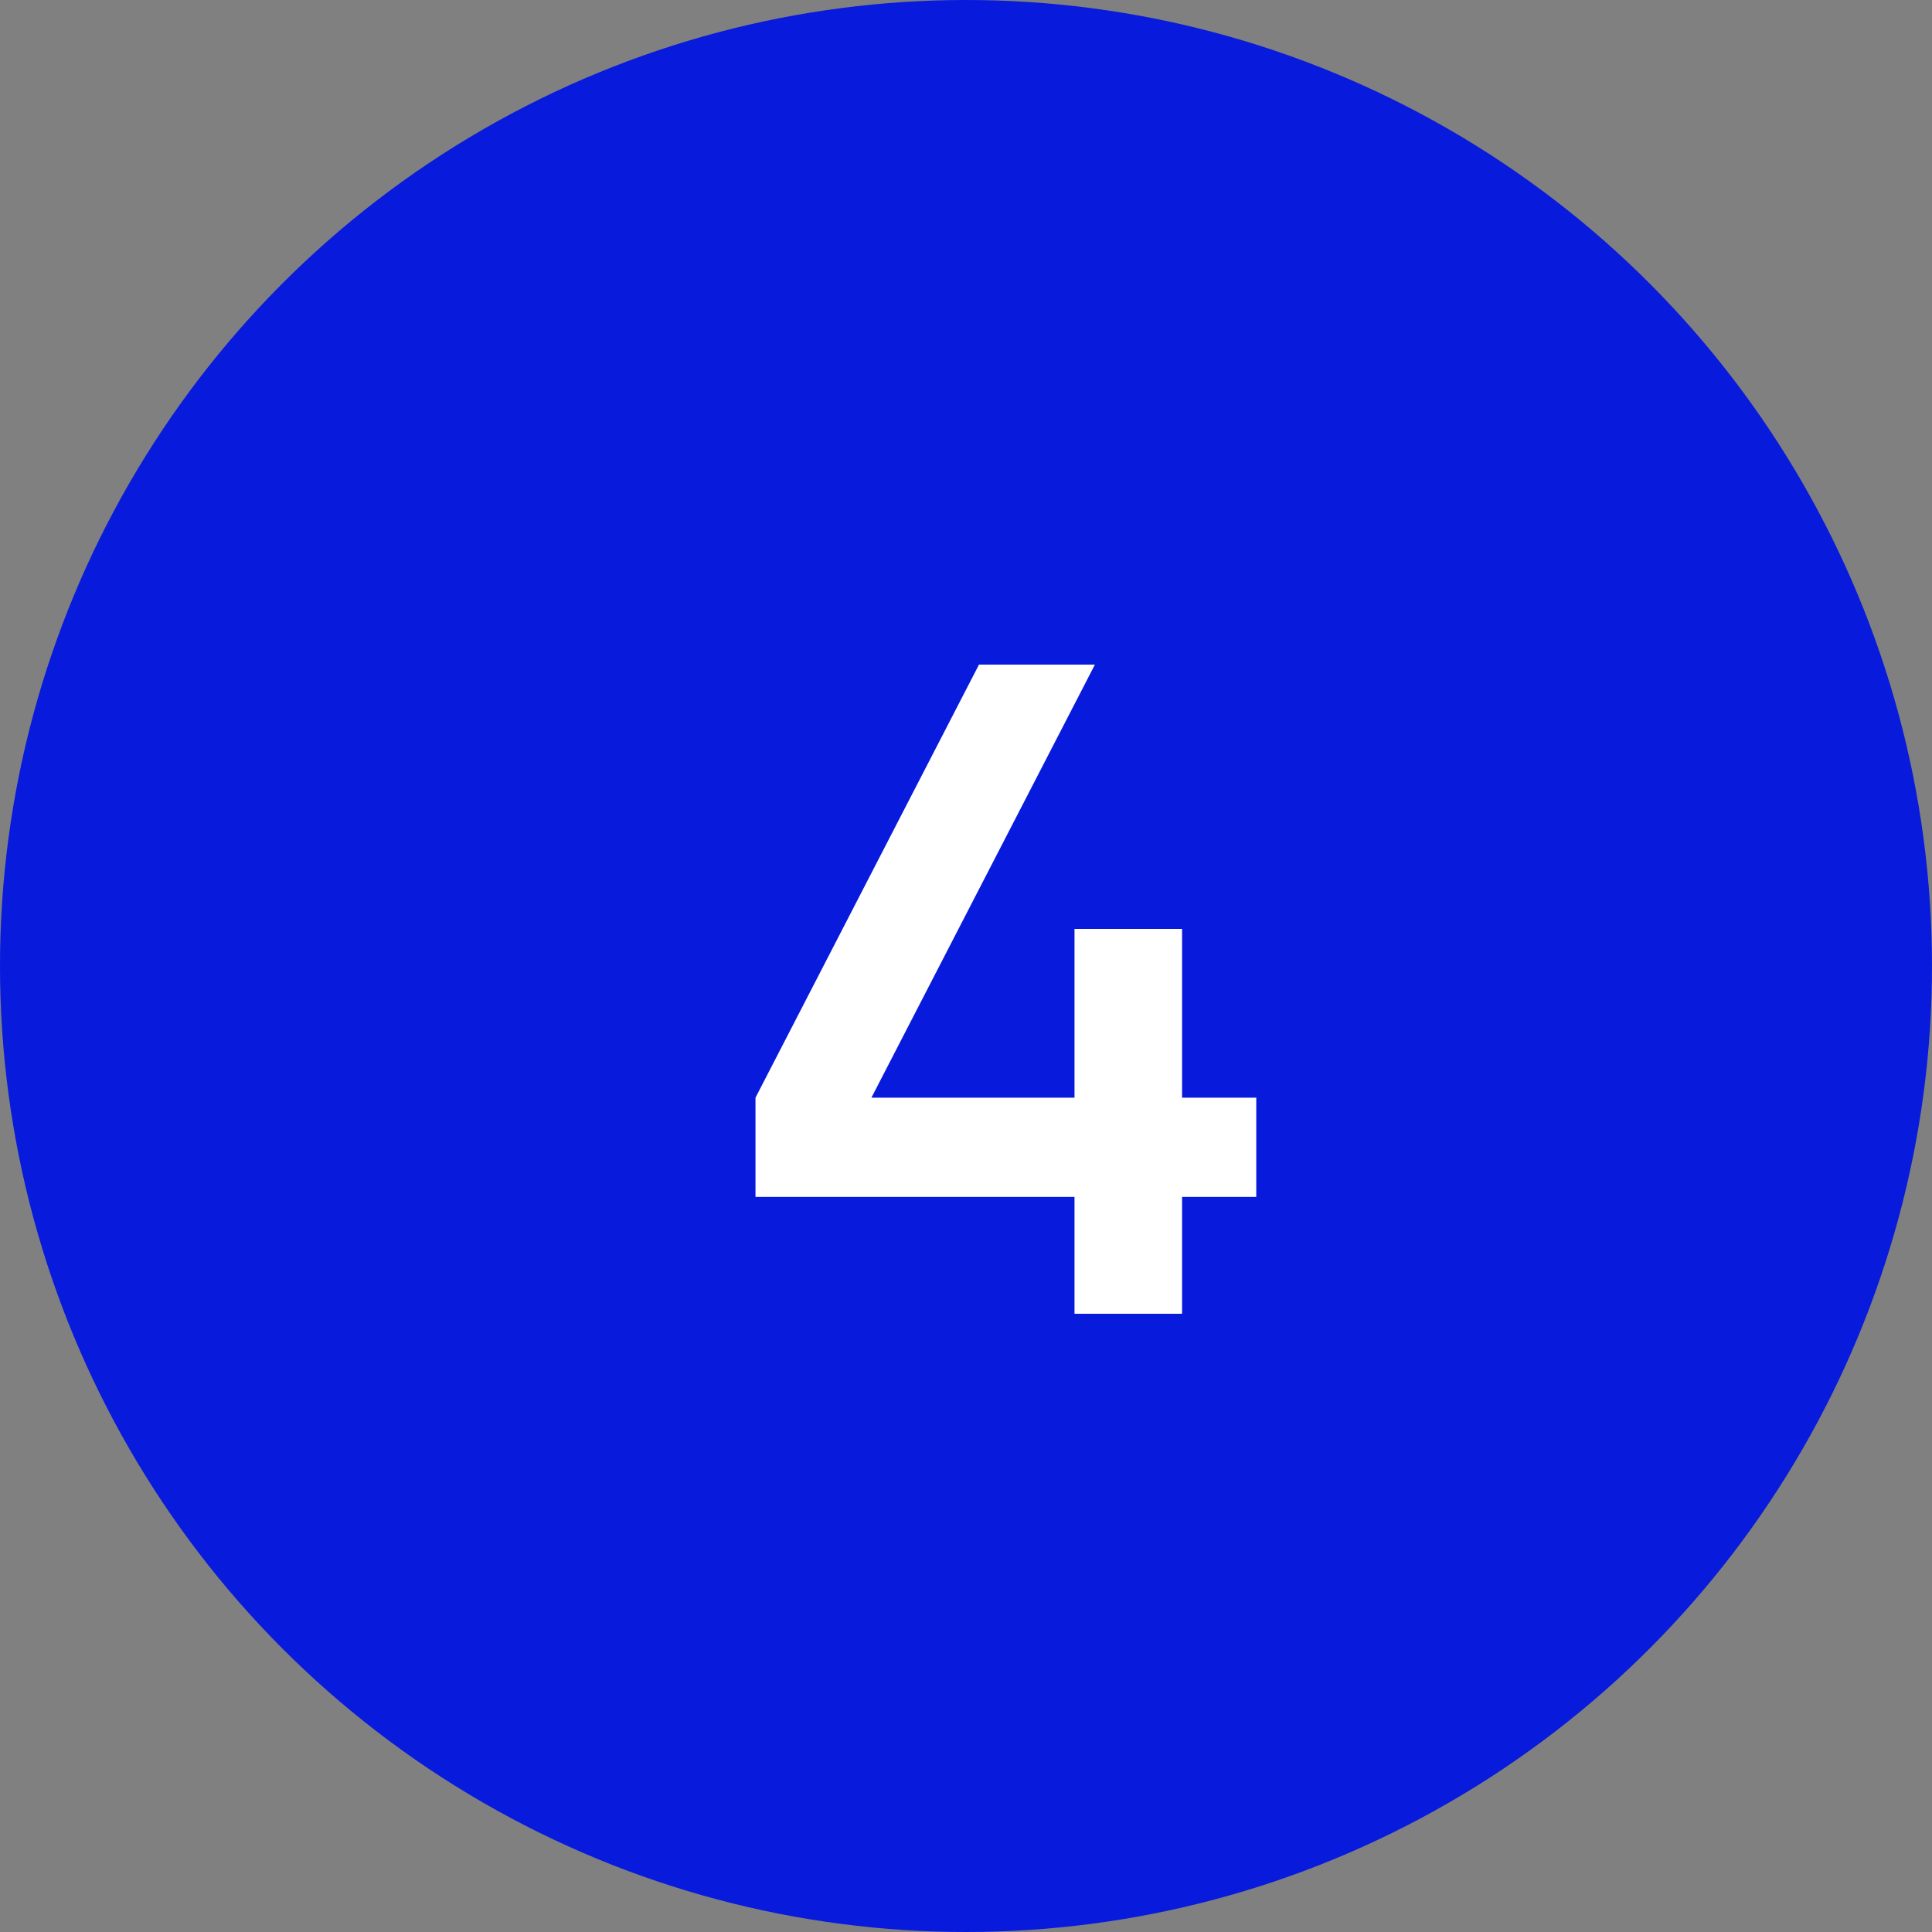
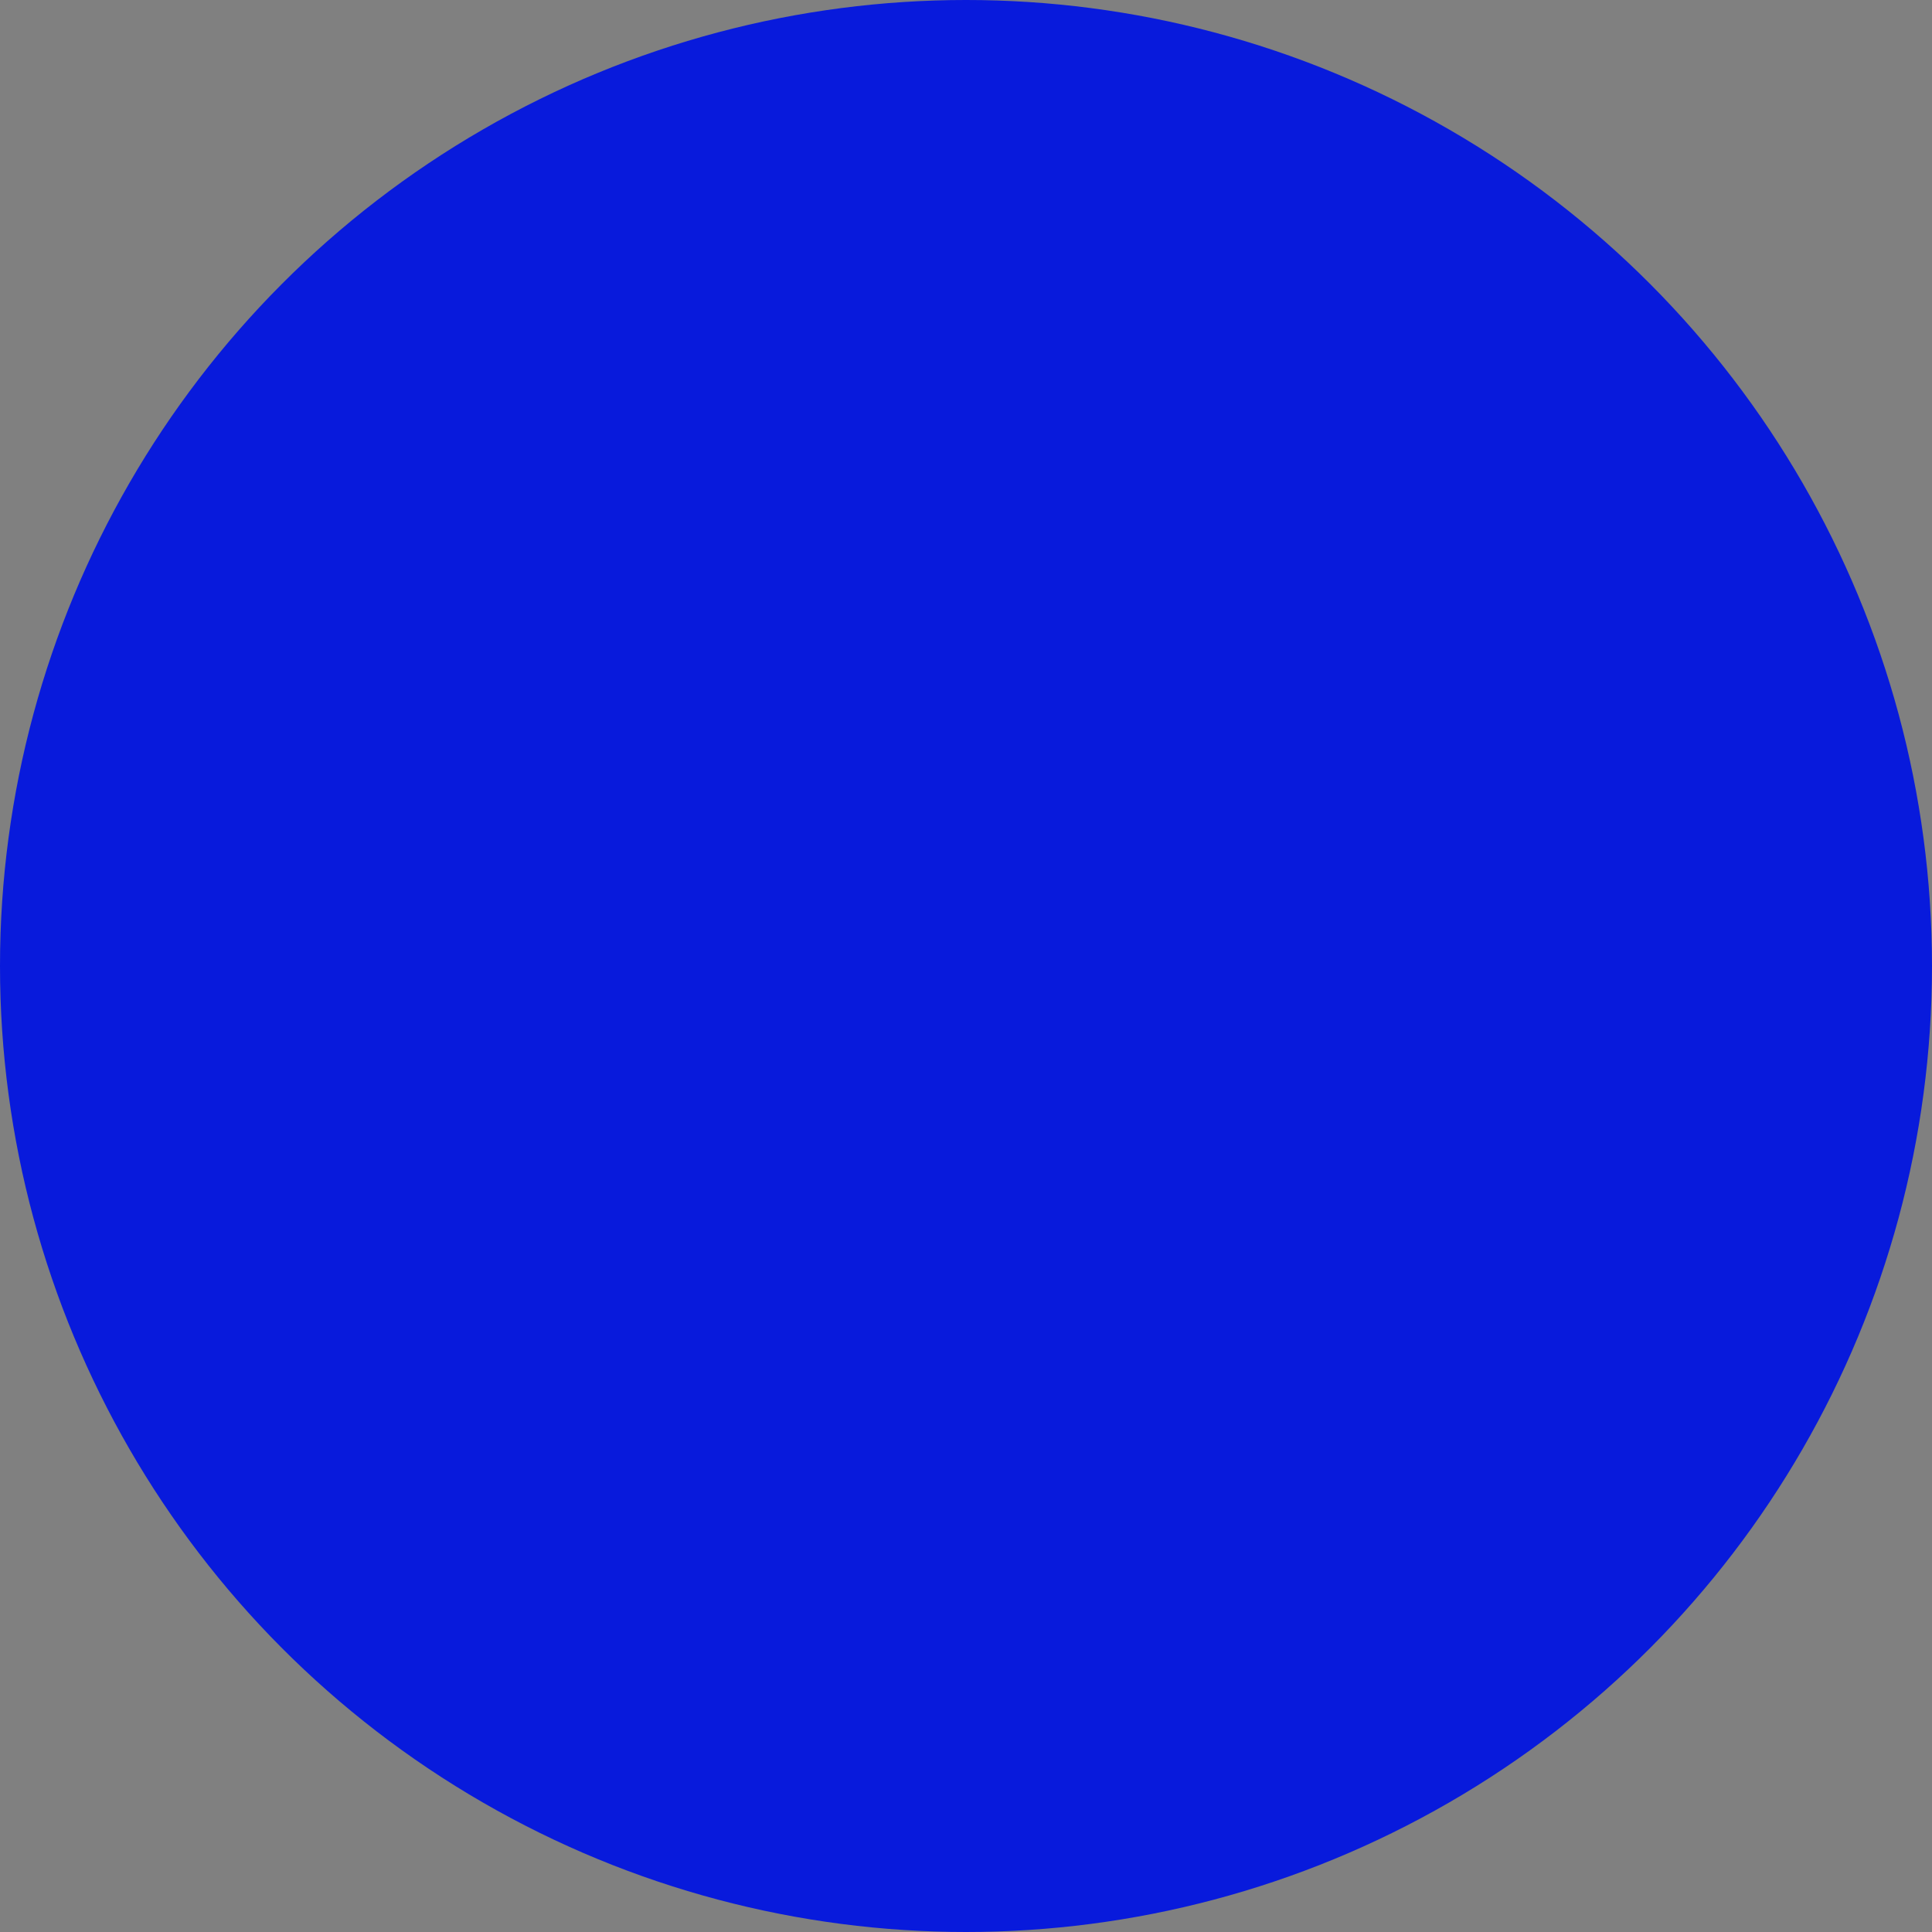
<svg xmlns="http://www.w3.org/2000/svg" width="100" height="100" viewBox="0 0 100 100" fill="none">
  <rect x="0" y="0" width="100" height="100" fill="#808080" stroke="none" />
  <circle cx="50" cy="50" r="50" fill="#081ADC" />
-   <path d="M61.184 56.816H65.024V61.952H61.184V68H55.616V61.952H39.104V56.816L50.672 34.4H56.672L45.104 56.816H55.616V48.08H61.184V56.816Z" fill="white" />
</svg>